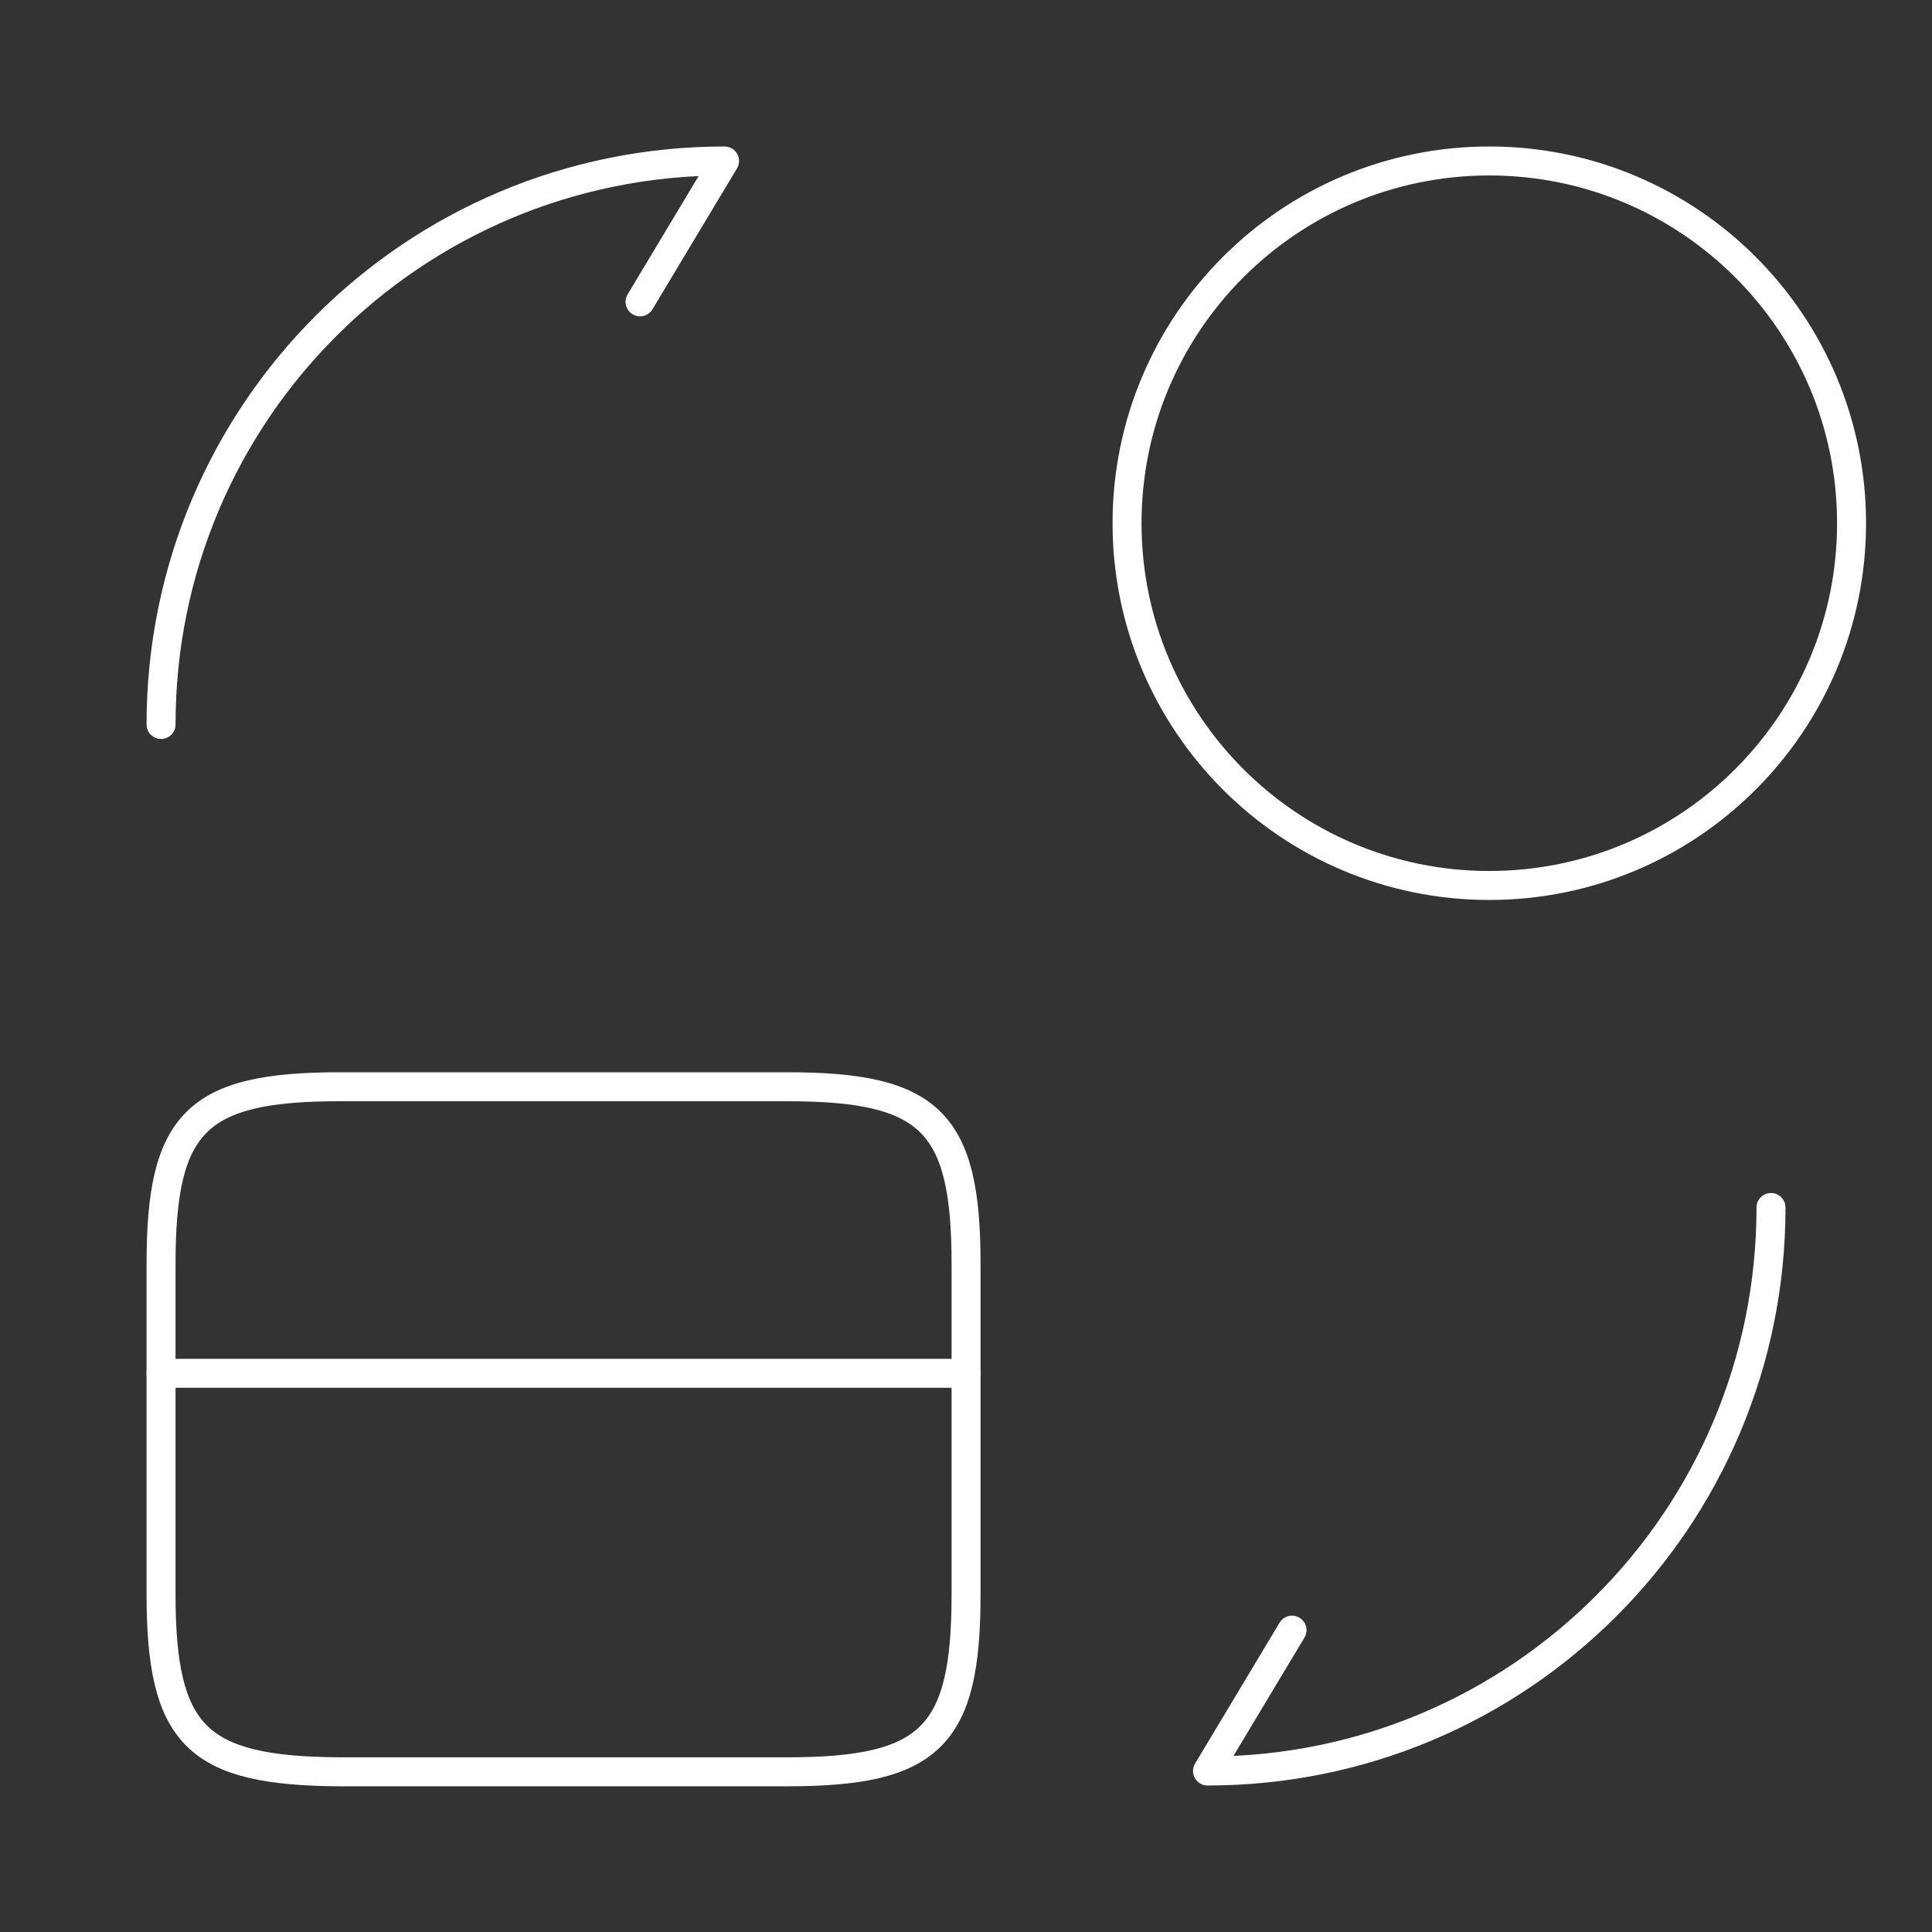
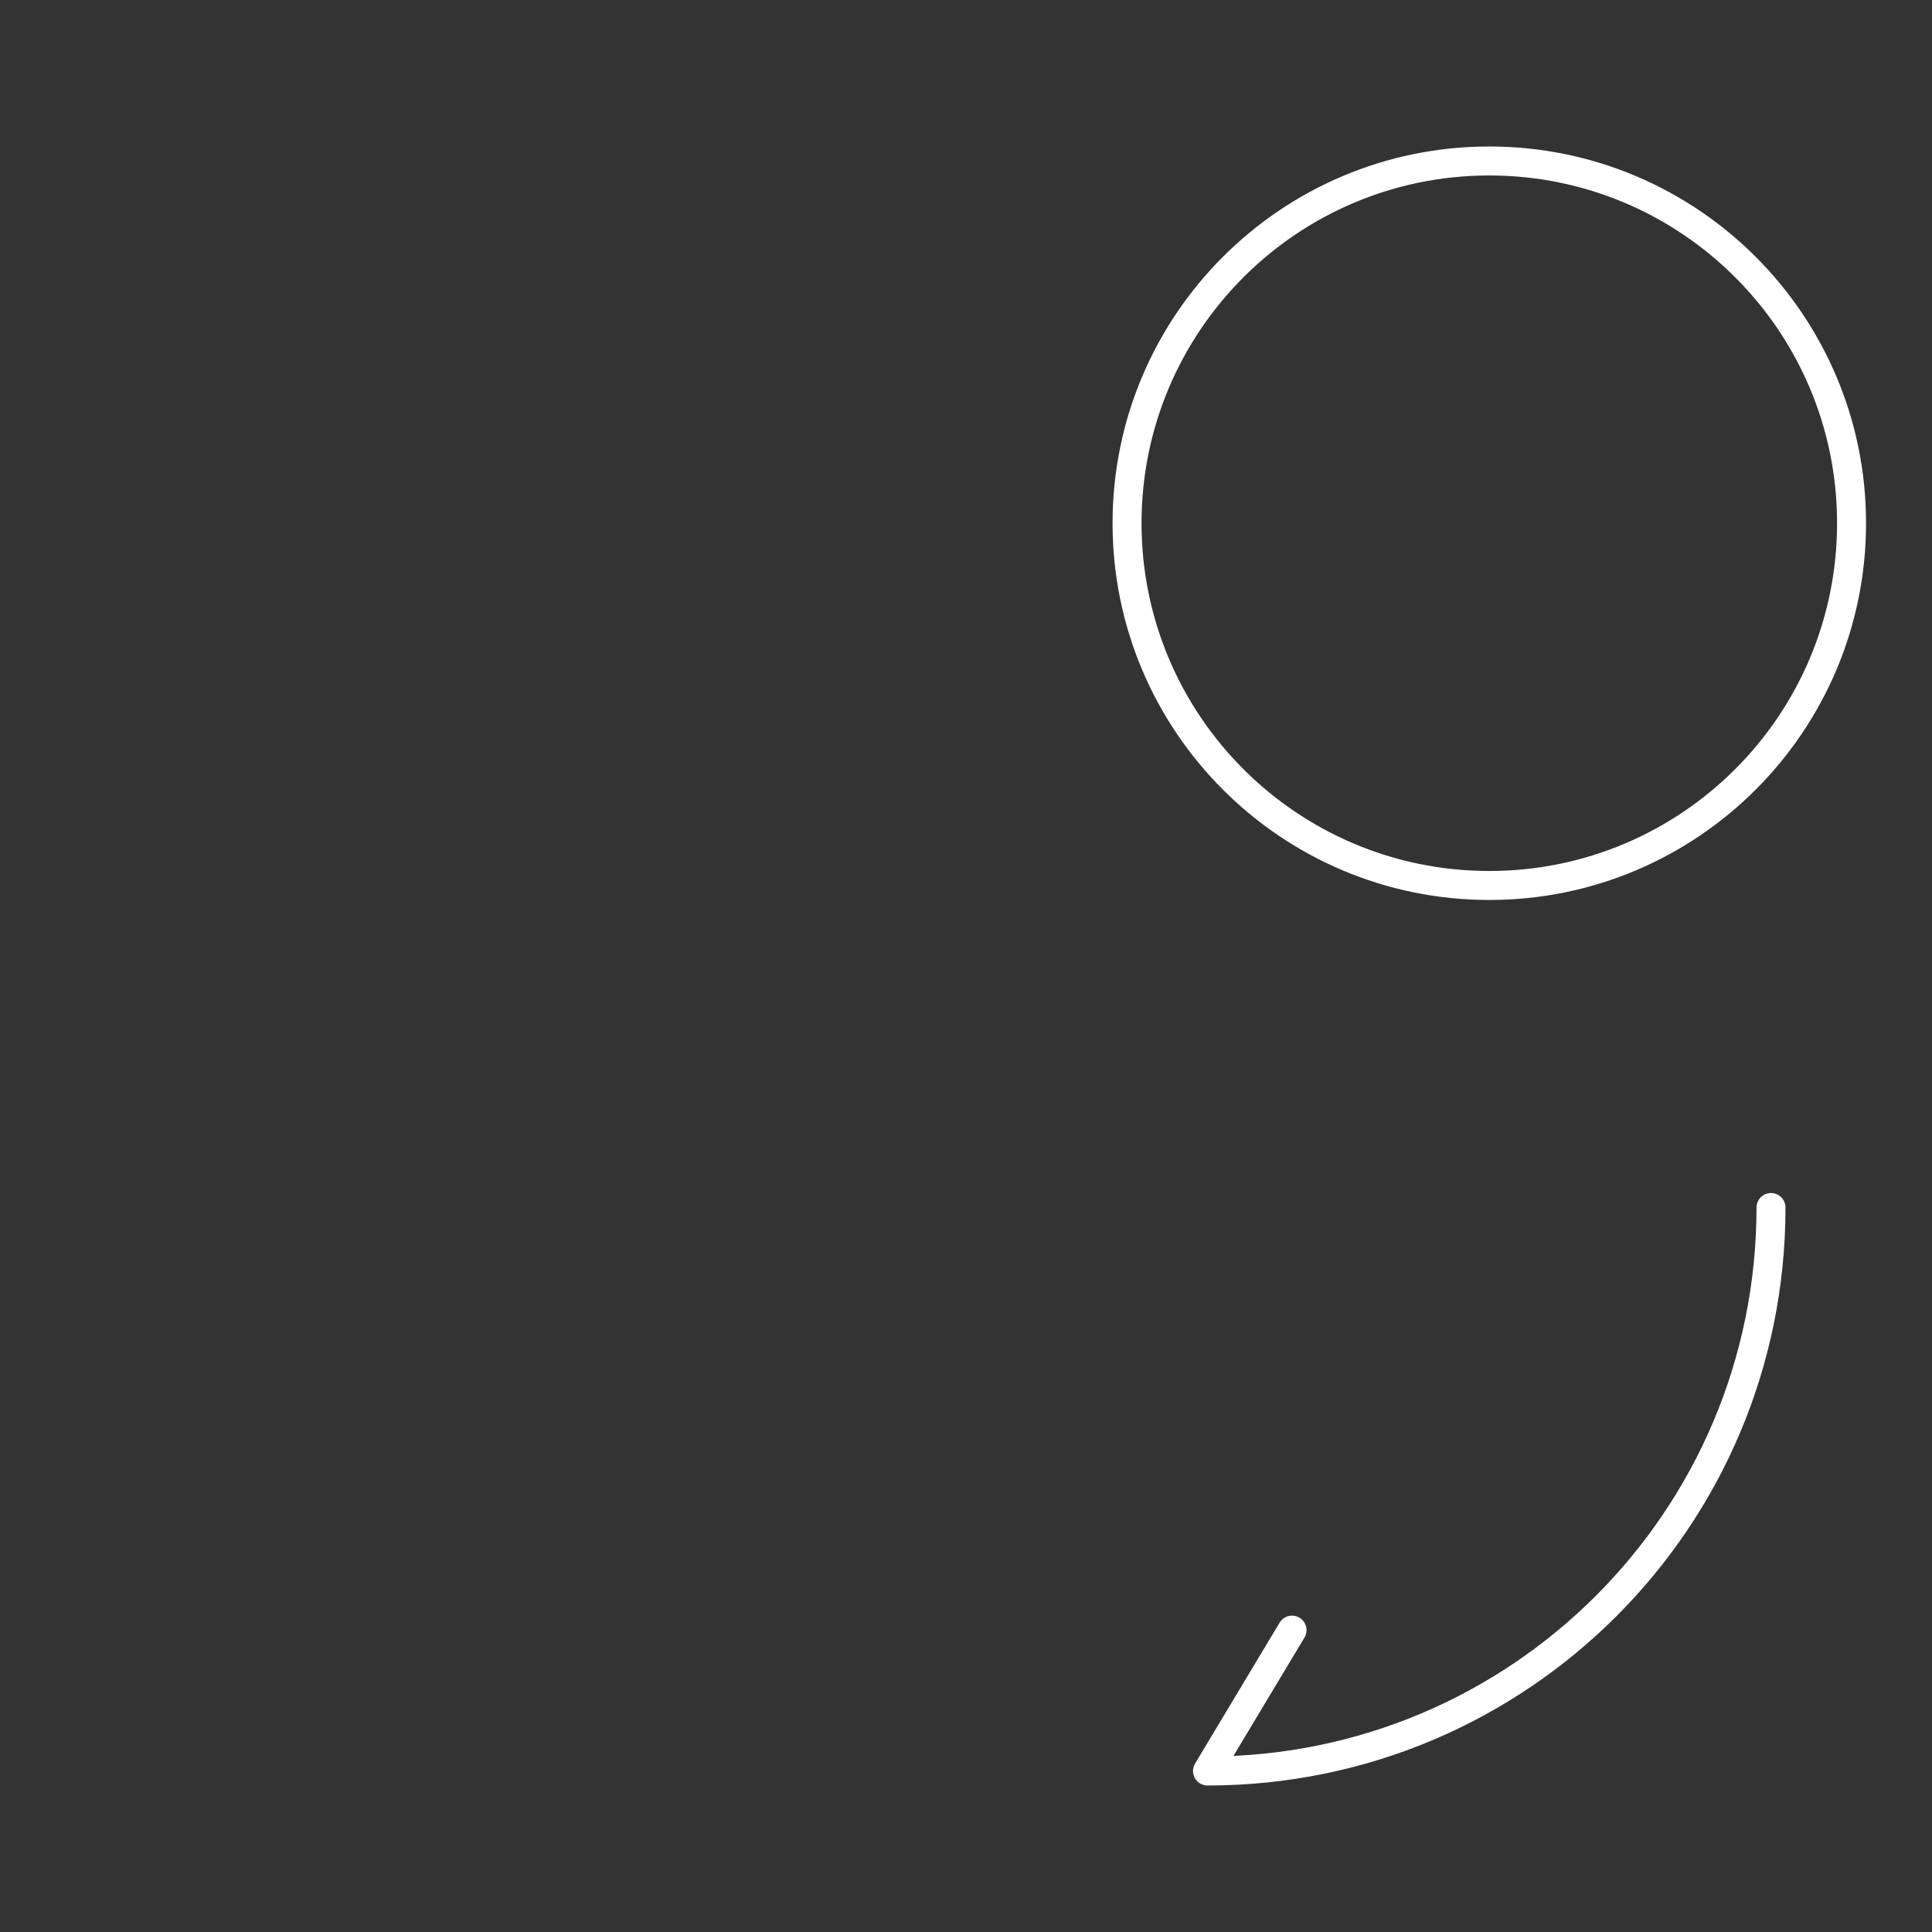
<svg xmlns="http://www.w3.org/2000/svg" width="100" height="100" viewBox="0 0 100 100" fill="none">
  <rect x="0" y="0" width="100" height="100" fill="#333333" stroke="none" />
  <path d="M91.667 62.5C91.667 78.625 78.625 91.667 62.5 91.667L66.875 84.375" stroke="white" stroke-width="1.5" stroke-linecap="round" stroke-linejoin="round" />
-   <path d="M8.336 37.499C8.336 21.374 21.378 8.332 37.503 8.332L33.128 15.624" stroke="white" stroke-width="1.5" stroke-linecap="round" stroke-linejoin="round" />
  <path d="M77.086 45.832C87.441 45.832 95.836 37.437 95.836 27.082C95.836 16.727 87.441 8.332 77.086 8.332C66.731 8.332 58.336 16.727 58.336 27.082C58.336 37.437 66.731 45.832 77.086 45.832Z" stroke="white" stroke-width="1.5" stroke-linecap="round" stroke-linejoin="round" />
-   <path d="M8.336 71.082H50.003" stroke="white" stroke-width="1.5" stroke-miterlimit="10" stroke-linecap="round" stroke-linejoin="round" />
-   <path d="M17.586 56.25H40.753C48.169 56.25 50.003 58.083 50.003 65.417V82.542C50.003 89.875 48.169 91.708 40.753 91.708H17.586C10.169 91.667 8.336 89.833 8.336 82.5V65.417C8.336 58.083 10.169 56.25 17.586 56.25Z" stroke="white" stroke-width="1.5" stroke-linecap="round" stroke-linejoin="round" />
</svg>